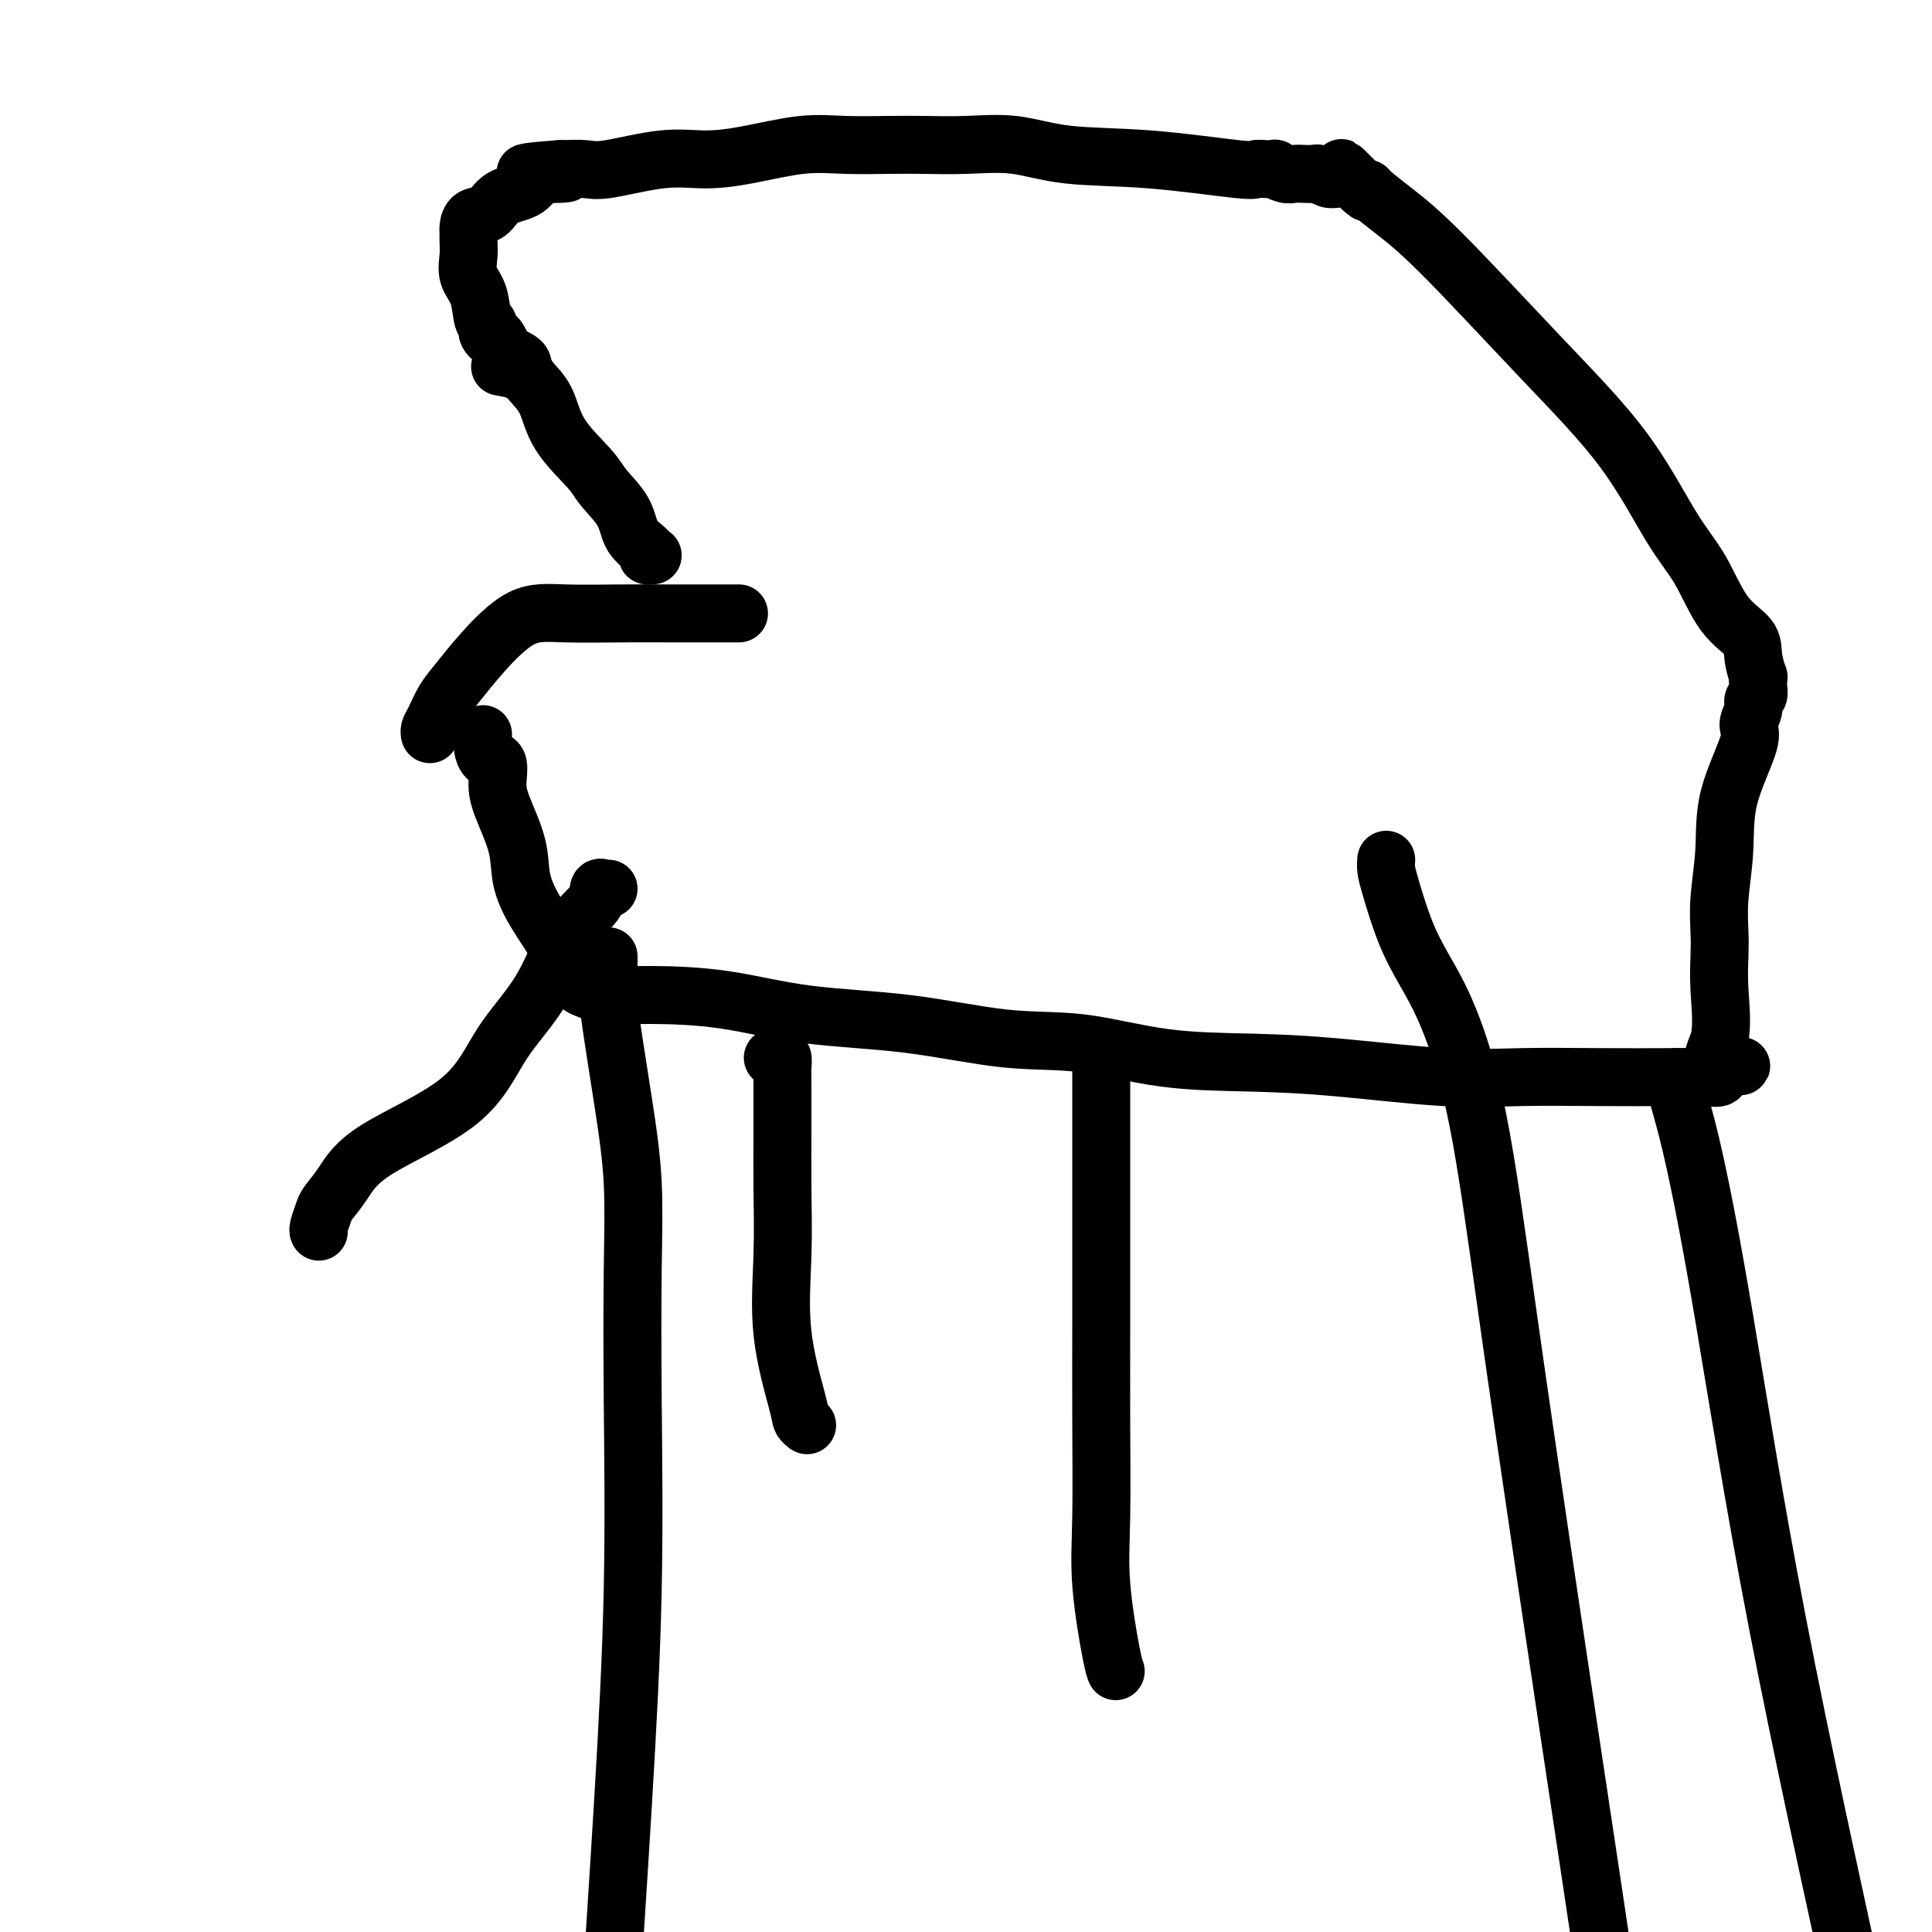
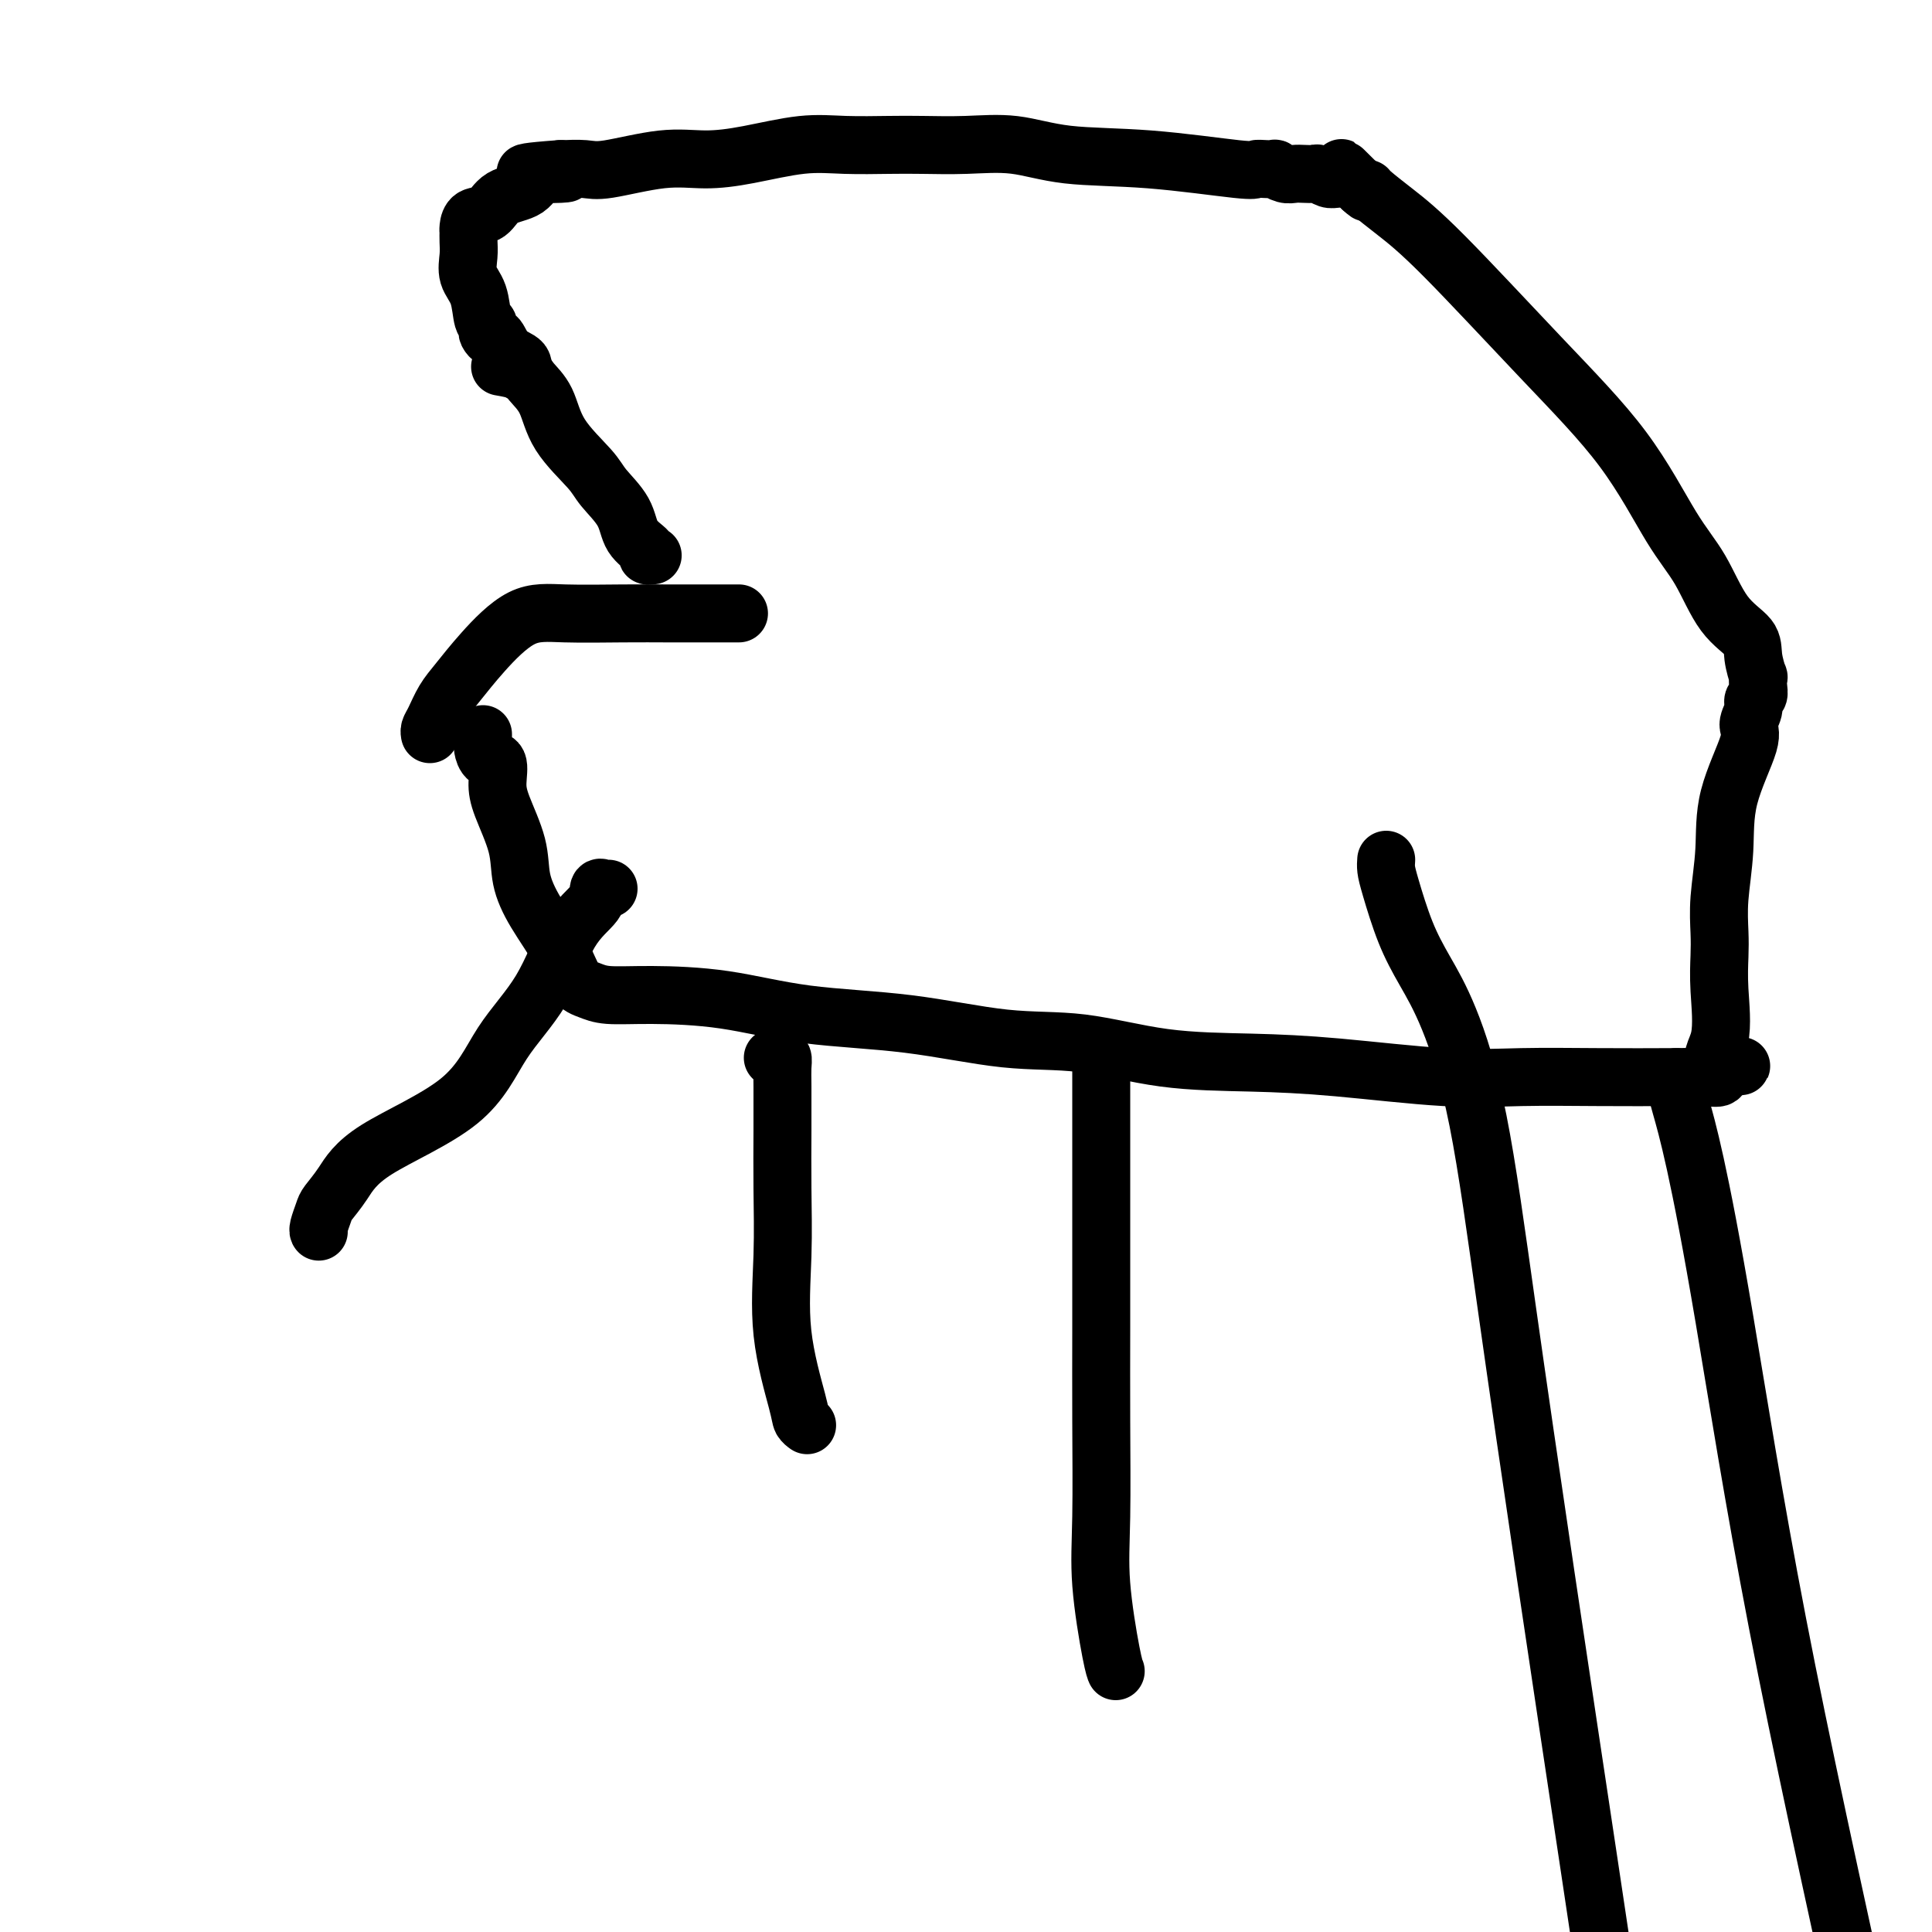
<svg xmlns="http://www.w3.org/2000/svg" viewBox="0 0 400 400" version="1.1">
  <g fill="none" stroke="#000000" stroke-width="12" stroke-linecap="round" stroke-linejoin="round">
    <path d="M104,76c-0.413,-0.073 -0.827,-0.147 0,0c0.827,0.147 2.893,0.514 4,1c1.107,0.486 1.253,1.090 2,2c0.747,0.910 2.095,2.125 3,4c0.905,1.875 1.368,4.410 3,7c1.632,2.590 4.435,5.237 6,7c1.565,1.763 1.893,2.644 3,4c1.107,1.356 2.994,3.186 4,5c1.006,1.814 1.131,3.610 2,5c0.869,1.390 2.480,2.373 3,3c0.520,0.627 -0.052,0.900 0,1c0.052,0.100 0.729,0.029 1,0c0.271,-0.029 0.135,-0.014 0,0" />
    <path d="M153,127c-0.183,0.000 -0.367,0.001 -2,0c-1.633,-0.001 -4.716,-0.002 -7,0c-2.284,0.002 -3.769,0.008 -6,0c-2.231,-0.008 -5.209,-0.029 -9,0c-3.791,0.029 -8.395,0.106 -12,0c-3.605,-0.106 -6.212,-0.397 -9,1c-2.788,1.397 -5.756,4.482 -8,7c-2.244,2.518 -3.764,4.468 -5,6c-1.236,1.532 -2.188,2.645 -3,4c-0.812,1.355 -1.486,2.951 -2,4c-0.514,1.049 -0.869,1.552 -1,2c-0.131,0.448 -0.037,0.842 0,1c0.037,0.158 0.019,0.079 0,0" />
    <path d="M100,152c-0.004,0.324 -0.007,0.648 0,1c0.007,0.352 0.026,0.733 0,1c-0.026,0.267 -0.097,0.420 0,1c0.097,0.580 0.363,1.588 1,2c0.637,0.412 1.647,0.229 2,1c0.353,0.771 0.049,2.496 0,4c-0.049,1.504 0.157,2.788 1,5c0.843,2.212 2.322,5.352 3,8c0.678,2.648 0.555,4.803 1,7c0.445,2.197 1.459,4.435 3,7c1.541,2.565 3.608,5.458 5,8c1.392,2.542 2.108,4.735 3,6c0.892,1.265 1.960,1.603 3,2c1.040,0.397 2.053,0.853 4,1c1.947,0.147 4.828,-0.016 9,0c4.172,0.016 9.633,0.212 15,1c5.367,0.788 10.639,2.169 17,3c6.361,0.831 13.811,1.112 21,2c7.189,0.888 14.118,2.383 20,3c5.882,0.617 10.717,0.355 16,1c5.283,0.645 11.014,2.197 17,3c5.986,0.803 12.228,0.856 18,1c5.772,0.144 11.074,0.378 18,1c6.926,0.622 15.476,1.630 22,2c6.524,0.370 11.024,0.101 16,0c4.976,-0.101 10.430,-0.032 16,0c5.570,0.032 11.256,0.029 15,0c3.744,-0.029 5.547,-0.085 7,0c1.453,0.085 2.558,0.310 3,0c0.442,-0.310 0.221,-1.155 0,-2" />
    <path d="M356,221c8.818,-0.369 2.363,-0.291 0,-1c-2.363,-0.709 -0.634,-2.205 0,-5c0.634,-2.795 0.174,-6.890 0,-10c-0.174,-3.110 -0.061,-5.235 0,-7c0.061,-1.765 0.070,-3.169 0,-5c-0.070,-1.831 -0.220,-4.089 0,-7c0.220,-2.911 0.809,-6.474 1,-10c0.191,-3.526 -0.016,-7.015 1,-11c1.016,-3.985 3.257,-8.468 4,-11c0.743,-2.532 -0.011,-3.115 0,-4c0.011,-0.885 0.787,-2.074 1,-3c0.213,-0.926 -0.138,-1.590 0,-2c0.138,-0.410 0.765,-0.567 1,-1c0.235,-0.433 0.077,-1.144 0,-2c-0.077,-0.856 -0.074,-1.859 0,-2c0.074,-0.141 0.219,0.579 0,0c-0.219,-0.579 -0.803,-2.456 -1,-4c-0.197,-1.544 -0.008,-2.754 -1,-4c-0.992,-1.246 -3.166,-2.529 -5,-5c-1.834,-2.471 -3.328,-6.130 -5,-9c-1.672,-2.870 -3.524,-4.952 -6,-9c-2.476,-4.048 -5.578,-10.062 -10,-16c-4.422,-5.938 -10.165,-11.801 -17,-19c-6.835,-7.199 -14.762,-15.733 -20,-21c-5.238,-5.267 -7.785,-7.268 -10,-9c-2.215,-1.732 -4.096,-3.197 -5,-4c-0.904,-0.803 -0.830,-0.944 -1,-1c-0.170,-0.056 -0.585,-0.028 -1,0" />
    <path d="M282,39c-8.352,-8.311 -2.231,-2.087 0,0c2.231,2.087 0.571,0.037 -1,-1c-1.571,-1.037 -3.054,-1.063 -4,-1c-0.946,0.063 -1.356,0.213 -2,0c-0.644,-0.213 -1.523,-0.788 -2,-1c-0.477,-0.212 -0.552,-0.061 -1,0c-0.448,0.061 -1.267,0.030 -2,0c-0.733,-0.030 -1.379,-0.061 -2,0c-0.621,0.061 -1.217,0.212 -2,0c-0.783,-0.212 -1.752,-0.787 -2,-1c-0.248,-0.213 0.224,-0.064 0,0c-0.224,0.064 -1.144,0.044 -2,0c-0.856,-0.044 -1.649,-0.110 -2,0c-0.351,0.110 -0.260,0.397 -4,0c-3.740,-0.397 -11.311,-1.480 -18,-2c-6.689,-0.520 -12.498,-0.479 -17,-1c-4.502,-0.521 -7.699,-1.603 -11,-2c-3.301,-0.397 -6.706,-0.108 -10,0c-3.294,0.108 -6.479,0.035 -9,0c-2.521,-0.035 -4.380,-0.033 -7,0c-2.620,0.033 -6.000,0.098 -9,0c-3.000,-0.098 -5.618,-0.358 -9,0c-3.382,0.358 -7.526,1.336 -11,2c-3.474,0.664 -6.277,1.015 -9,1c-2.723,-0.015 -5.366,-0.396 -9,0c-3.634,0.396 -8.258,1.570 -11,2c-2.742,0.430 -3.601,0.115 -5,0c-1.399,-0.115 -3.338,-0.031 -4,0c-0.662,0.031 -0.046,0.009 0,0c0.046,-0.009 -0.477,-0.004 -1,0" />
    <path d="M116,35c-14.406,1.043 -3.420,1.152 0,1c3.420,-0.152 -0.726,-0.564 -3,0c-2.274,0.564 -2.676,2.105 -4,3c-1.324,0.895 -3.570,1.144 -5,2c-1.430,0.856 -2.043,2.319 -3,3c-0.957,0.681 -2.256,0.580 -3,1c-0.744,0.420 -0.931,1.360 -1,2c-0.069,0.640 -0.020,0.979 0,1c0.020,0.021 0.012,-0.275 0,0c-0.012,0.275 -0.029,1.121 0,2c0.029,0.879 0.102,1.790 0,3c-0.102,1.210 -0.381,2.720 0,4c0.381,1.280 1.422,2.332 2,4c0.578,1.668 0.694,3.954 1,5c0.306,1.046 0.803,0.852 1,1c0.197,0.148 0.096,0.638 0,1c-0.096,0.362 -0.186,0.596 0,1c0.186,0.404 0.649,0.977 1,1c0.351,0.023 0.591,-0.505 1,0c0.409,0.505 0.986,2.043 2,3c1.014,0.957 2.465,1.335 3,2c0.535,0.665 0.153,1.619 0,2c-0.153,0.381 -0.076,0.191 0,0" />
    <path d="M160,219c0.309,0.042 0.619,0.085 1,0c0.381,-0.085 0.834,-0.297 1,0c0.166,0.297 0.045,1.103 0,2c-0.045,0.897 -0.015,1.884 0,4c0.015,2.116 0.015,5.361 0,9c-0.015,3.639 -0.043,7.671 0,12c0.043,4.329 0.159,8.953 0,14c-0.159,5.047 -0.592,10.515 0,16c0.592,5.485 2.210,10.986 3,14c0.790,3.014 0.751,3.542 1,4c0.249,0.458 0.785,0.845 1,1c0.215,0.155 0.107,0.077 0,0" />
    <path d="M228,218c-0.000,0.399 -0.000,0.798 0,1c0.000,0.202 0.000,0.208 0,1c-0.000,0.792 -0.000,2.371 0,6c0.000,3.629 0.001,9.309 0,15c-0.001,5.691 -0.002,11.392 0,17c0.002,5.608 0.007,11.124 0,17c-0.007,5.876 -0.026,12.114 0,19c0.026,6.886 0.098,14.420 0,20c-0.098,5.580 -0.367,9.207 0,14c0.367,4.793 1.368,10.752 2,14c0.632,3.248 0.895,3.785 1,4c0.105,0.215 0.053,0.107 0,0" />
    <path d="M287,178c-0.047,0.614 -0.093,1.229 0,2c0.093,0.771 0.327,1.700 1,4c0.673,2.300 1.787,5.971 3,9c1.213,3.029 2.526,5.417 4,8c1.474,2.583 3.110,5.362 5,10c1.890,4.638 4.034,11.135 6,21c1.966,9.865 3.754,23.098 6,39c2.246,15.902 4.951,34.474 8,55c3.049,20.526 6.443,43.008 9,60c2.557,16.992 4.279,28.496 6,40" />
    <path d="M347,223c-0.055,0.595 -0.110,1.190 0,2c0.110,0.810 0.386,1.836 1,4c0.614,2.164 1.567,5.467 3,12c1.433,6.533 3.347,16.297 6,32c2.653,15.703 6.044,37.344 11,63c4.956,25.656 11.478,55.328 18,85" />
-     <path d="M126,198c-0.001,0.363 -0.003,0.727 0,1c0.003,0.273 0.010,0.457 0,1c-0.010,0.543 -0.037,1.446 0,2c0.037,0.554 0.140,0.760 0,1c-0.140,0.240 -0.521,0.513 0,5c0.521,4.487 1.945,13.187 3,20c1.055,6.813 1.742,11.738 2,17c0.258,5.262 0.089,10.860 0,18c-0.089,7.140 -0.096,15.821 0,27c0.096,11.179 0.295,24.856 0,39c-0.295,14.144 -1.084,28.755 -2,44c-0.916,15.245 -1.958,31.122 -3,47" />
    <path d="M126,184c-0.308,0.063 -0.617,0.127 -1,0c-0.383,-0.127 -0.842,-0.444 -1,0c-0.158,0.444 -0.015,1.651 -1,3c-0.985,1.349 -3.099,2.841 -5,6c-1.901,3.159 -3.590,7.986 -6,12c-2.410,4.014 -5.542,7.215 -8,11c-2.458,3.785 -4.241,8.154 -9,12c-4.759,3.846 -12.494,7.170 -17,10c-4.506,2.830 -5.782,5.165 -7,7c-1.218,1.835 -2.379,3.171 -3,4c-0.621,0.829 -0.703,1.150 -1,2c-0.297,0.850 -0.811,2.229 -1,3c-0.189,0.771 -0.054,0.935 0,1c0.054,0.065 0.027,0.033 0,0" />
  </g>
</svg>